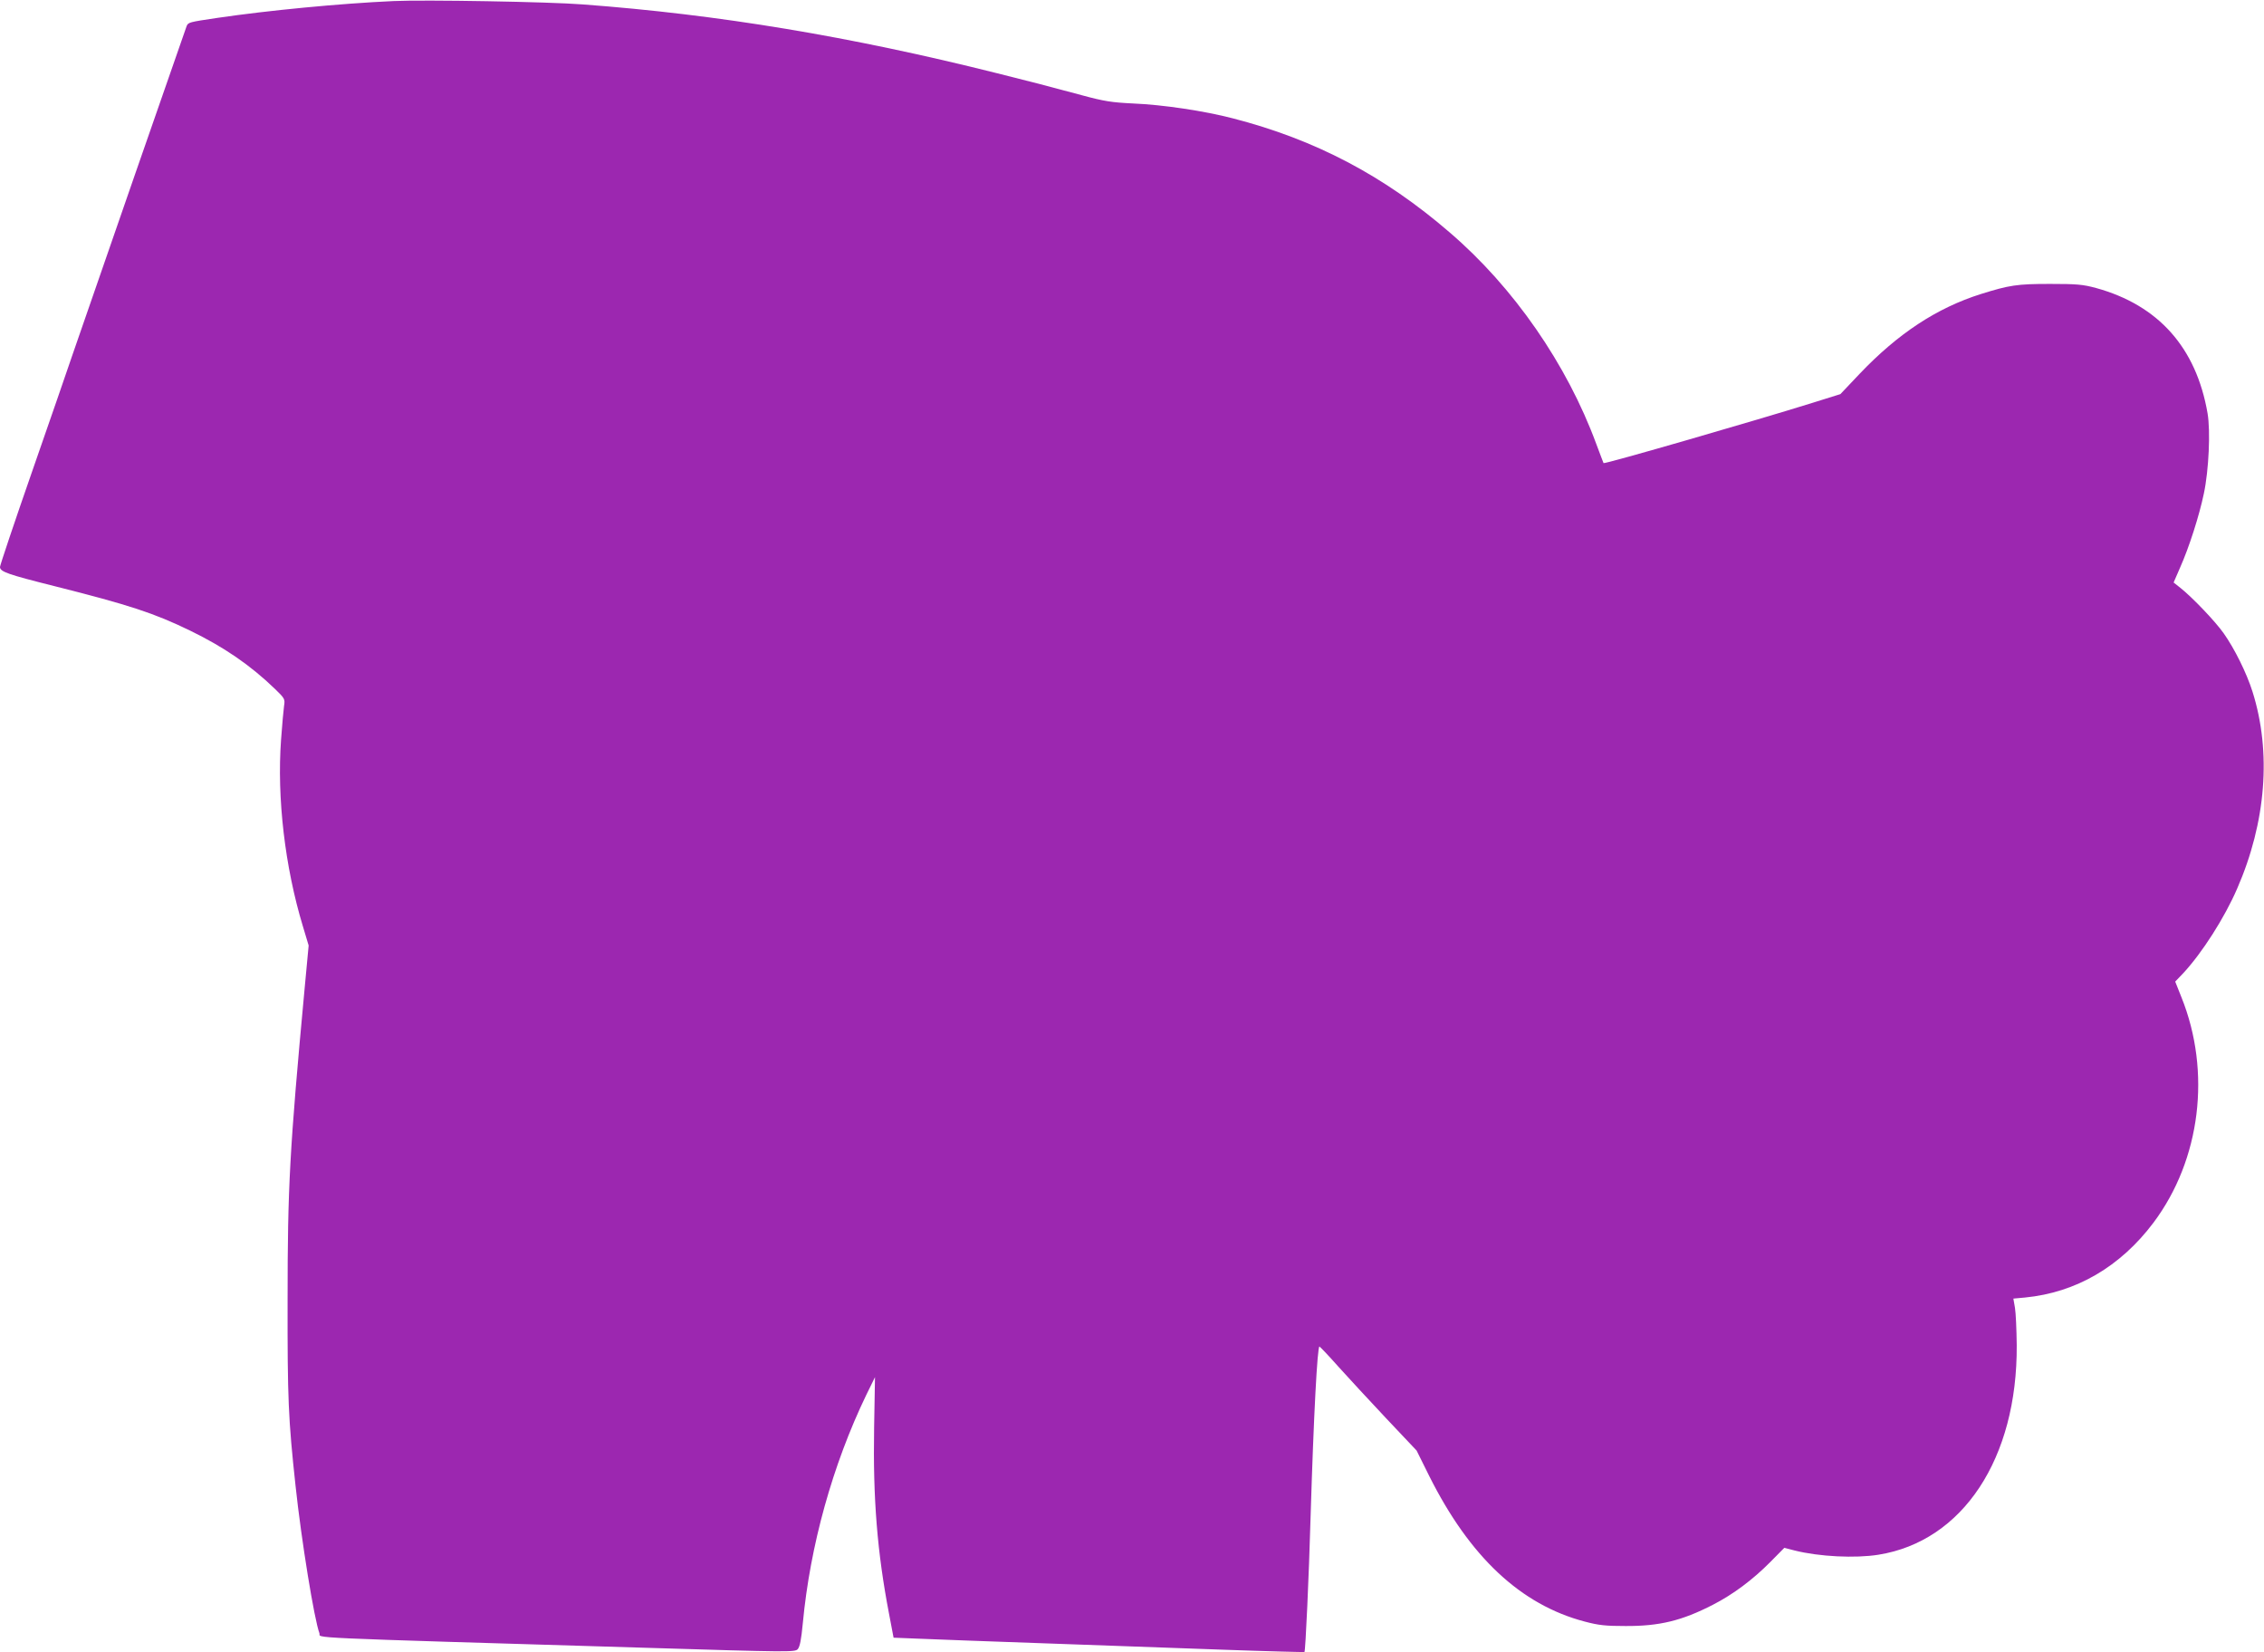
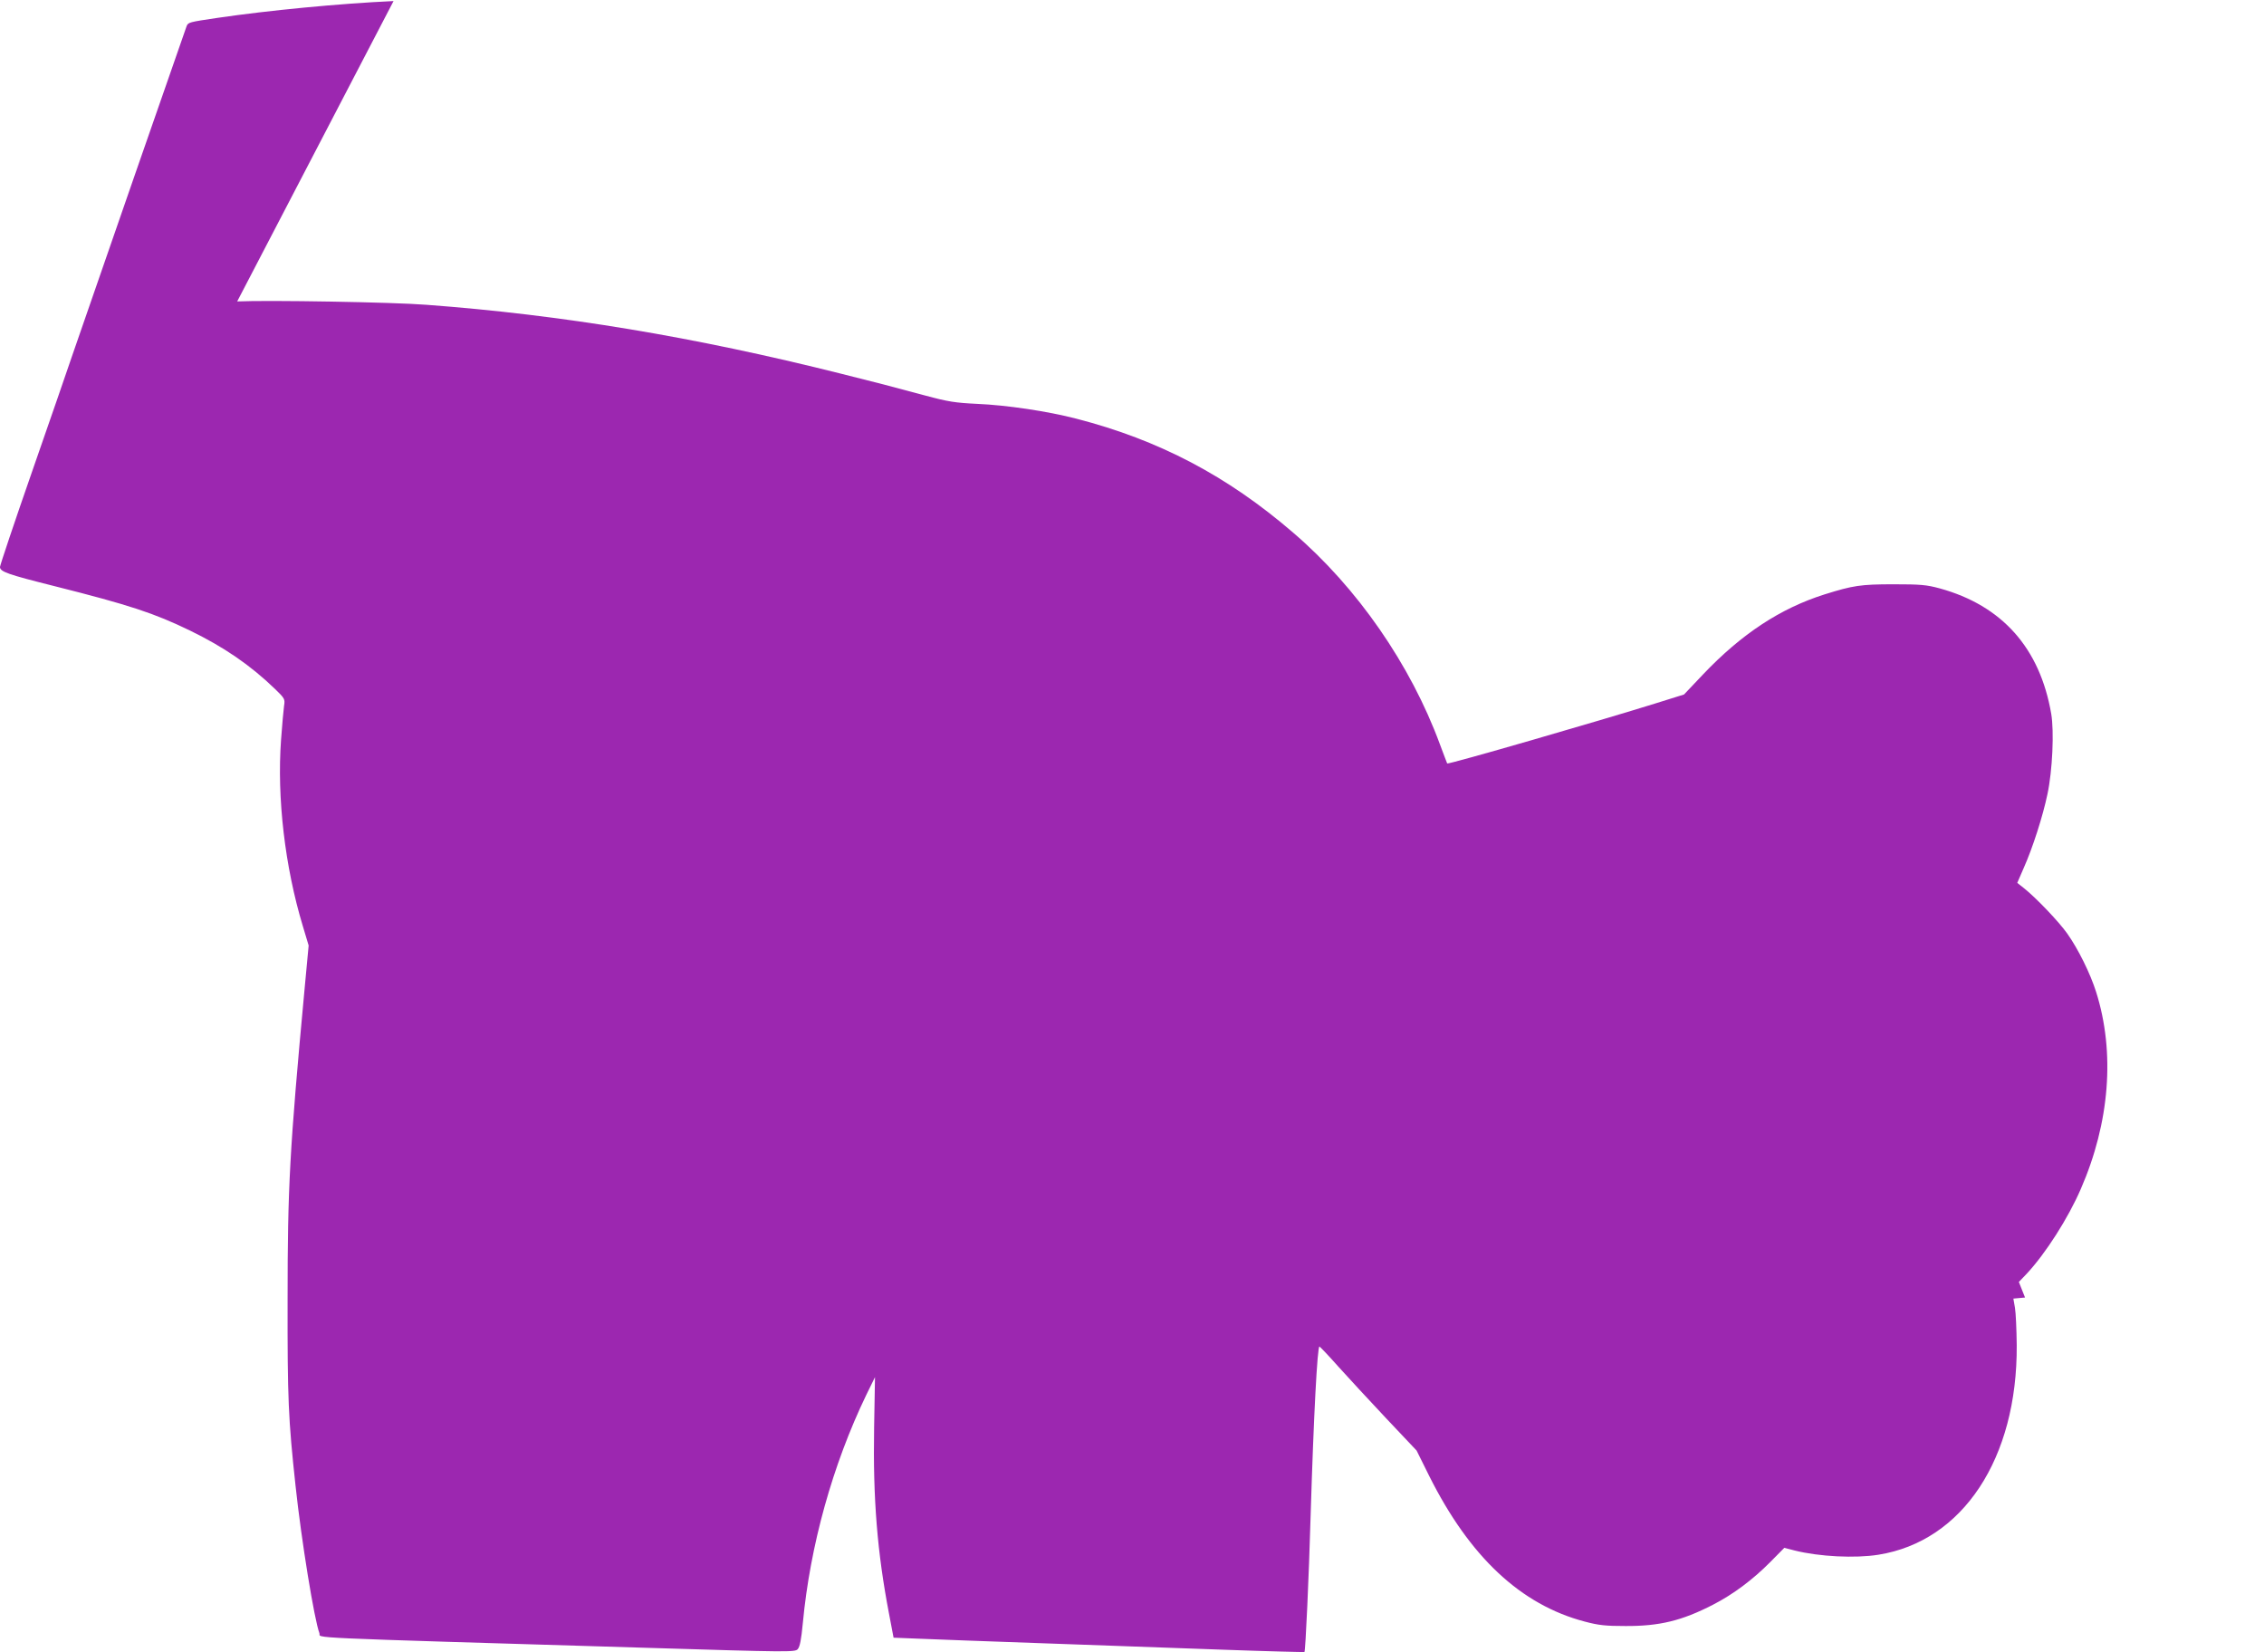
<svg xmlns="http://www.w3.org/2000/svg" version="1.0" width="1280pt" height="934pt" viewBox="0 0 1280 934" preserveAspectRatio="xMidYMid meet">
  <g transform="translate(0,934) scale(0.1,-0.1)" fill="#9c27b0" stroke="none">
-     <path d="M2225 9334 c-307 -14 -709 -53 -995 -95 -162 -24 -166 -25 -175 -47 -7 -17 -552 -1587 -645 -1857 -26 -77 -129 -375 -229 -662 -100 -287 -181 -529 -181 -538 0 -27 43 -42 310 -109 421 -106 561 -152 765 -251 191 -93 339 -194 479 -329 56 -54 58 -58 52 -96 -3 -21 -11 -108 -17 -192 -24 -329 22 -719 123 -1053 l33 -110 -22 -235 c-86 -924 -97 -1129 -97 -1765 -1 -563 4 -677 45 -1055 33 -309 106 -757 135 -833 11 -29 -156 -22 1843 -82 814 -25 845 -25 861 -8 12 13 20 53 29 148 41 436 168 894 359 1290 l49 100 -5 -285 c-7 -403 18 -707 84 -1051 l26 -137 151 -6 c84 -4 402 -15 707 -26 305 -11 759 -27 1008 -36 249 -9 455 -14 457 -13 6 7 25 421 35 774 17 558 38 958 50 953 4 -2 52 -52 106 -113 54 -60 176 -192 271 -293 l172 -182 71 -143 c229 -458 518 -729 880 -824 79 -21 118 -25 230 -25 192 -1 319 30 494 120 115 59 226 142 325 242 l79 80 58 -15 c139 -35 343 -45 474 -24 477 76 786 544 782 1184 -1 88 -5 183 -10 212 l-9 52 66 6 c288 28 539 174 726 423 267 356 328 853 158 1275 l-35 88 45 47 c107 115 234 314 305 478 164 376 195 772 87 1114 -33 105 -102 244 -163 330 -47 67 -177 203 -245 257 l-38 30 36 83 c51 114 109 295 135 420 28 132 38 353 21 453 -64 372 -278 612 -631 709 -74 20 -108 23 -260 23 -187 0 -230 -7 -390 -57 -250 -79 -469 -223 -687 -452 l-108 -114 -160 -50 c-307 -96 -1174 -347 -1179 -340 -1 1 -19 50 -41 108 -166 451 -468 887 -830 1197 -371 320 -759 524 -1225 644 -161 42 -395 77 -563 84 -122 6 -163 12 -292 47 -224 60 -242 65 -478 124 -829 208 -1576 332 -2342 389 -189 15 -897 27 -1070 19z" />
+     <path d="M2225 9334 c-307 -14 -709 -53 -995 -95 -162 -24 -166 -25 -175 -47 -7 -17 -552 -1587 -645 -1857 -26 -77 -129 -375 -229 -662 -100 -287 -181 -529 -181 -538 0 -27 43 -42 310 -109 421 -106 561 -152 765 -251 191 -93 339 -194 479 -329 56 -54 58 -58 52 -96 -3 -21 -11 -108 -17 -192 -24 -329 22 -719 123 -1053 l33 -110 -22 -235 c-86 -924 -97 -1129 -97 -1765 -1 -563 4 -677 45 -1055 33 -309 106 -757 135 -833 11 -29 -156 -22 1843 -82 814 -25 845 -25 861 -8 12 13 20 53 29 148 41 436 168 894 359 1290 l49 100 -5 -285 c-7 -403 18 -707 84 -1051 l26 -137 151 -6 c84 -4 402 -15 707 -26 305 -11 759 -27 1008 -36 249 -9 455 -14 457 -13 6 7 25 421 35 774 17 558 38 958 50 953 4 -2 52 -52 106 -113 54 -60 176 -192 271 -293 l172 -182 71 -143 c229 -458 518 -729 880 -824 79 -21 118 -25 230 -25 192 -1 319 30 494 120 115 59 226 142 325 242 l79 80 58 -15 c139 -35 343 -45 474 -24 477 76 786 544 782 1184 -1 88 -5 183 -10 212 l-9 52 66 6 l-35 88 45 47 c107 115 234 314 305 478 164 376 195 772 87 1114 -33 105 -102 244 -163 330 -47 67 -177 203 -245 257 l-38 30 36 83 c51 114 109 295 135 420 28 132 38 353 21 453 -64 372 -278 612 -631 709 -74 20 -108 23 -260 23 -187 0 -230 -7 -390 -57 -250 -79 -469 -223 -687 -452 l-108 -114 -160 -50 c-307 -96 -1174 -347 -1179 -340 -1 1 -19 50 -41 108 -166 451 -468 887 -830 1197 -371 320 -759 524 -1225 644 -161 42 -395 77 -563 84 -122 6 -163 12 -292 47 -224 60 -242 65 -478 124 -829 208 -1576 332 -2342 389 -189 15 -897 27 -1070 19z" />
  </g>
</svg>